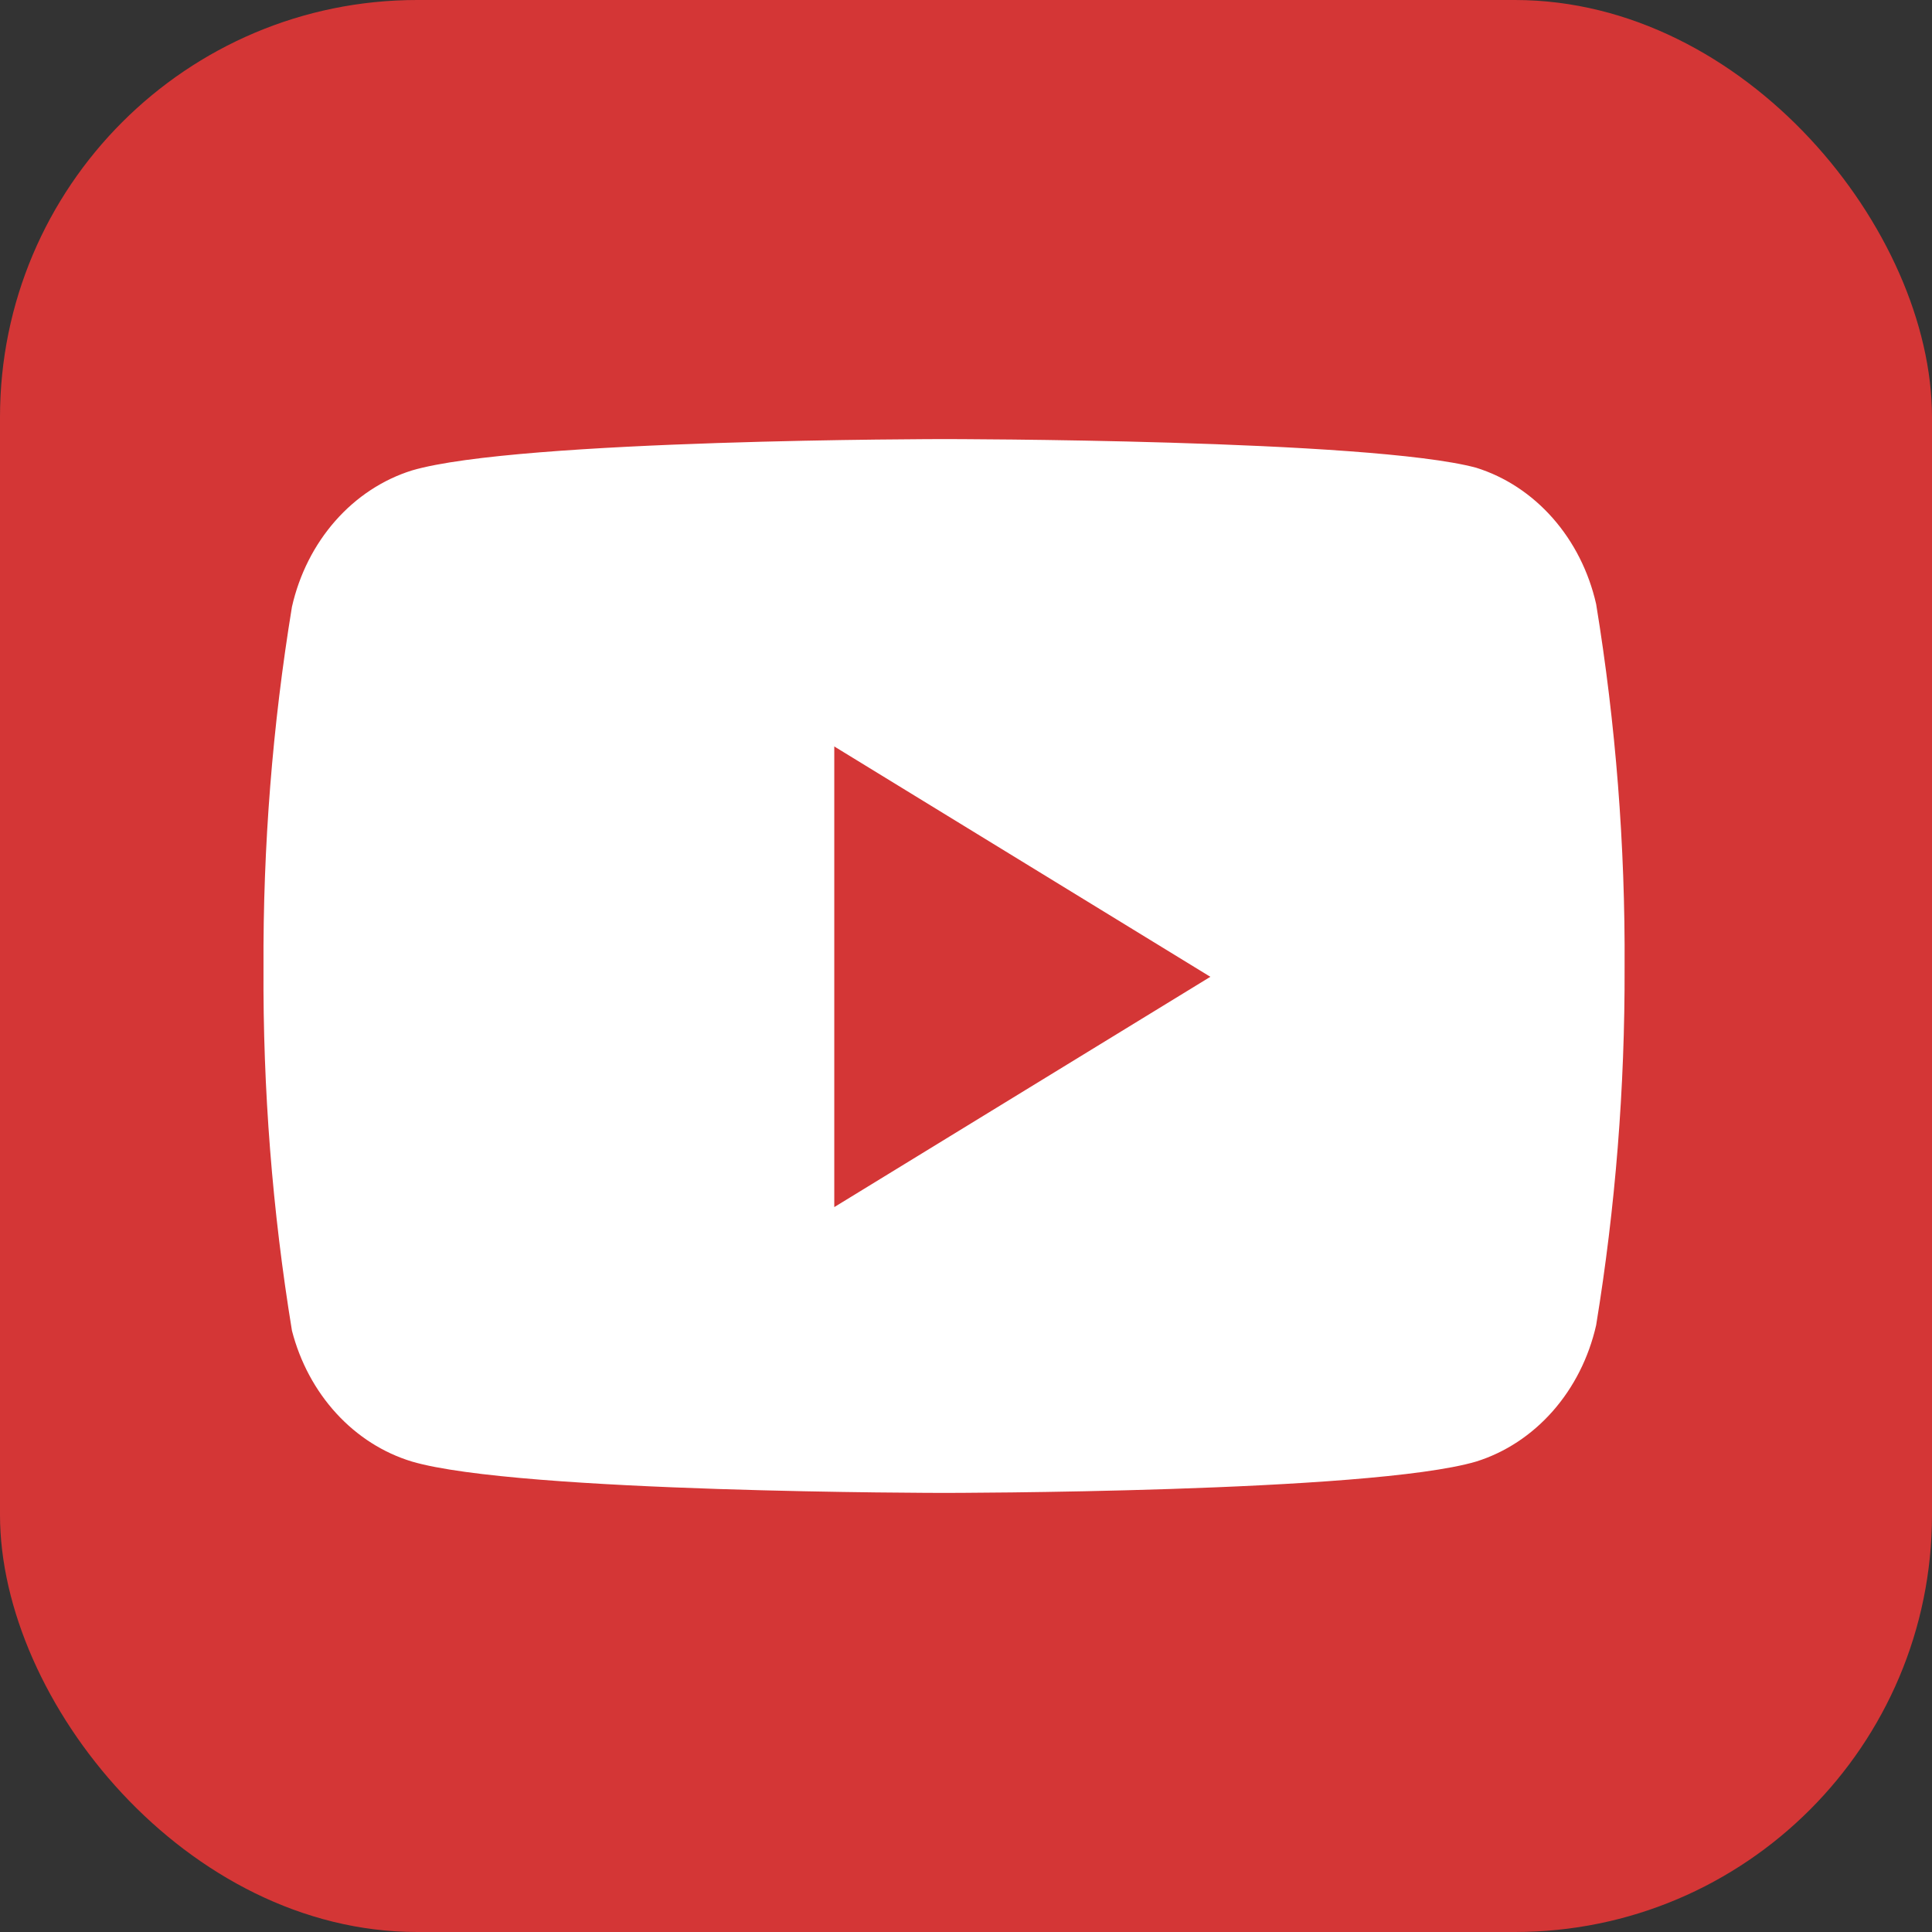
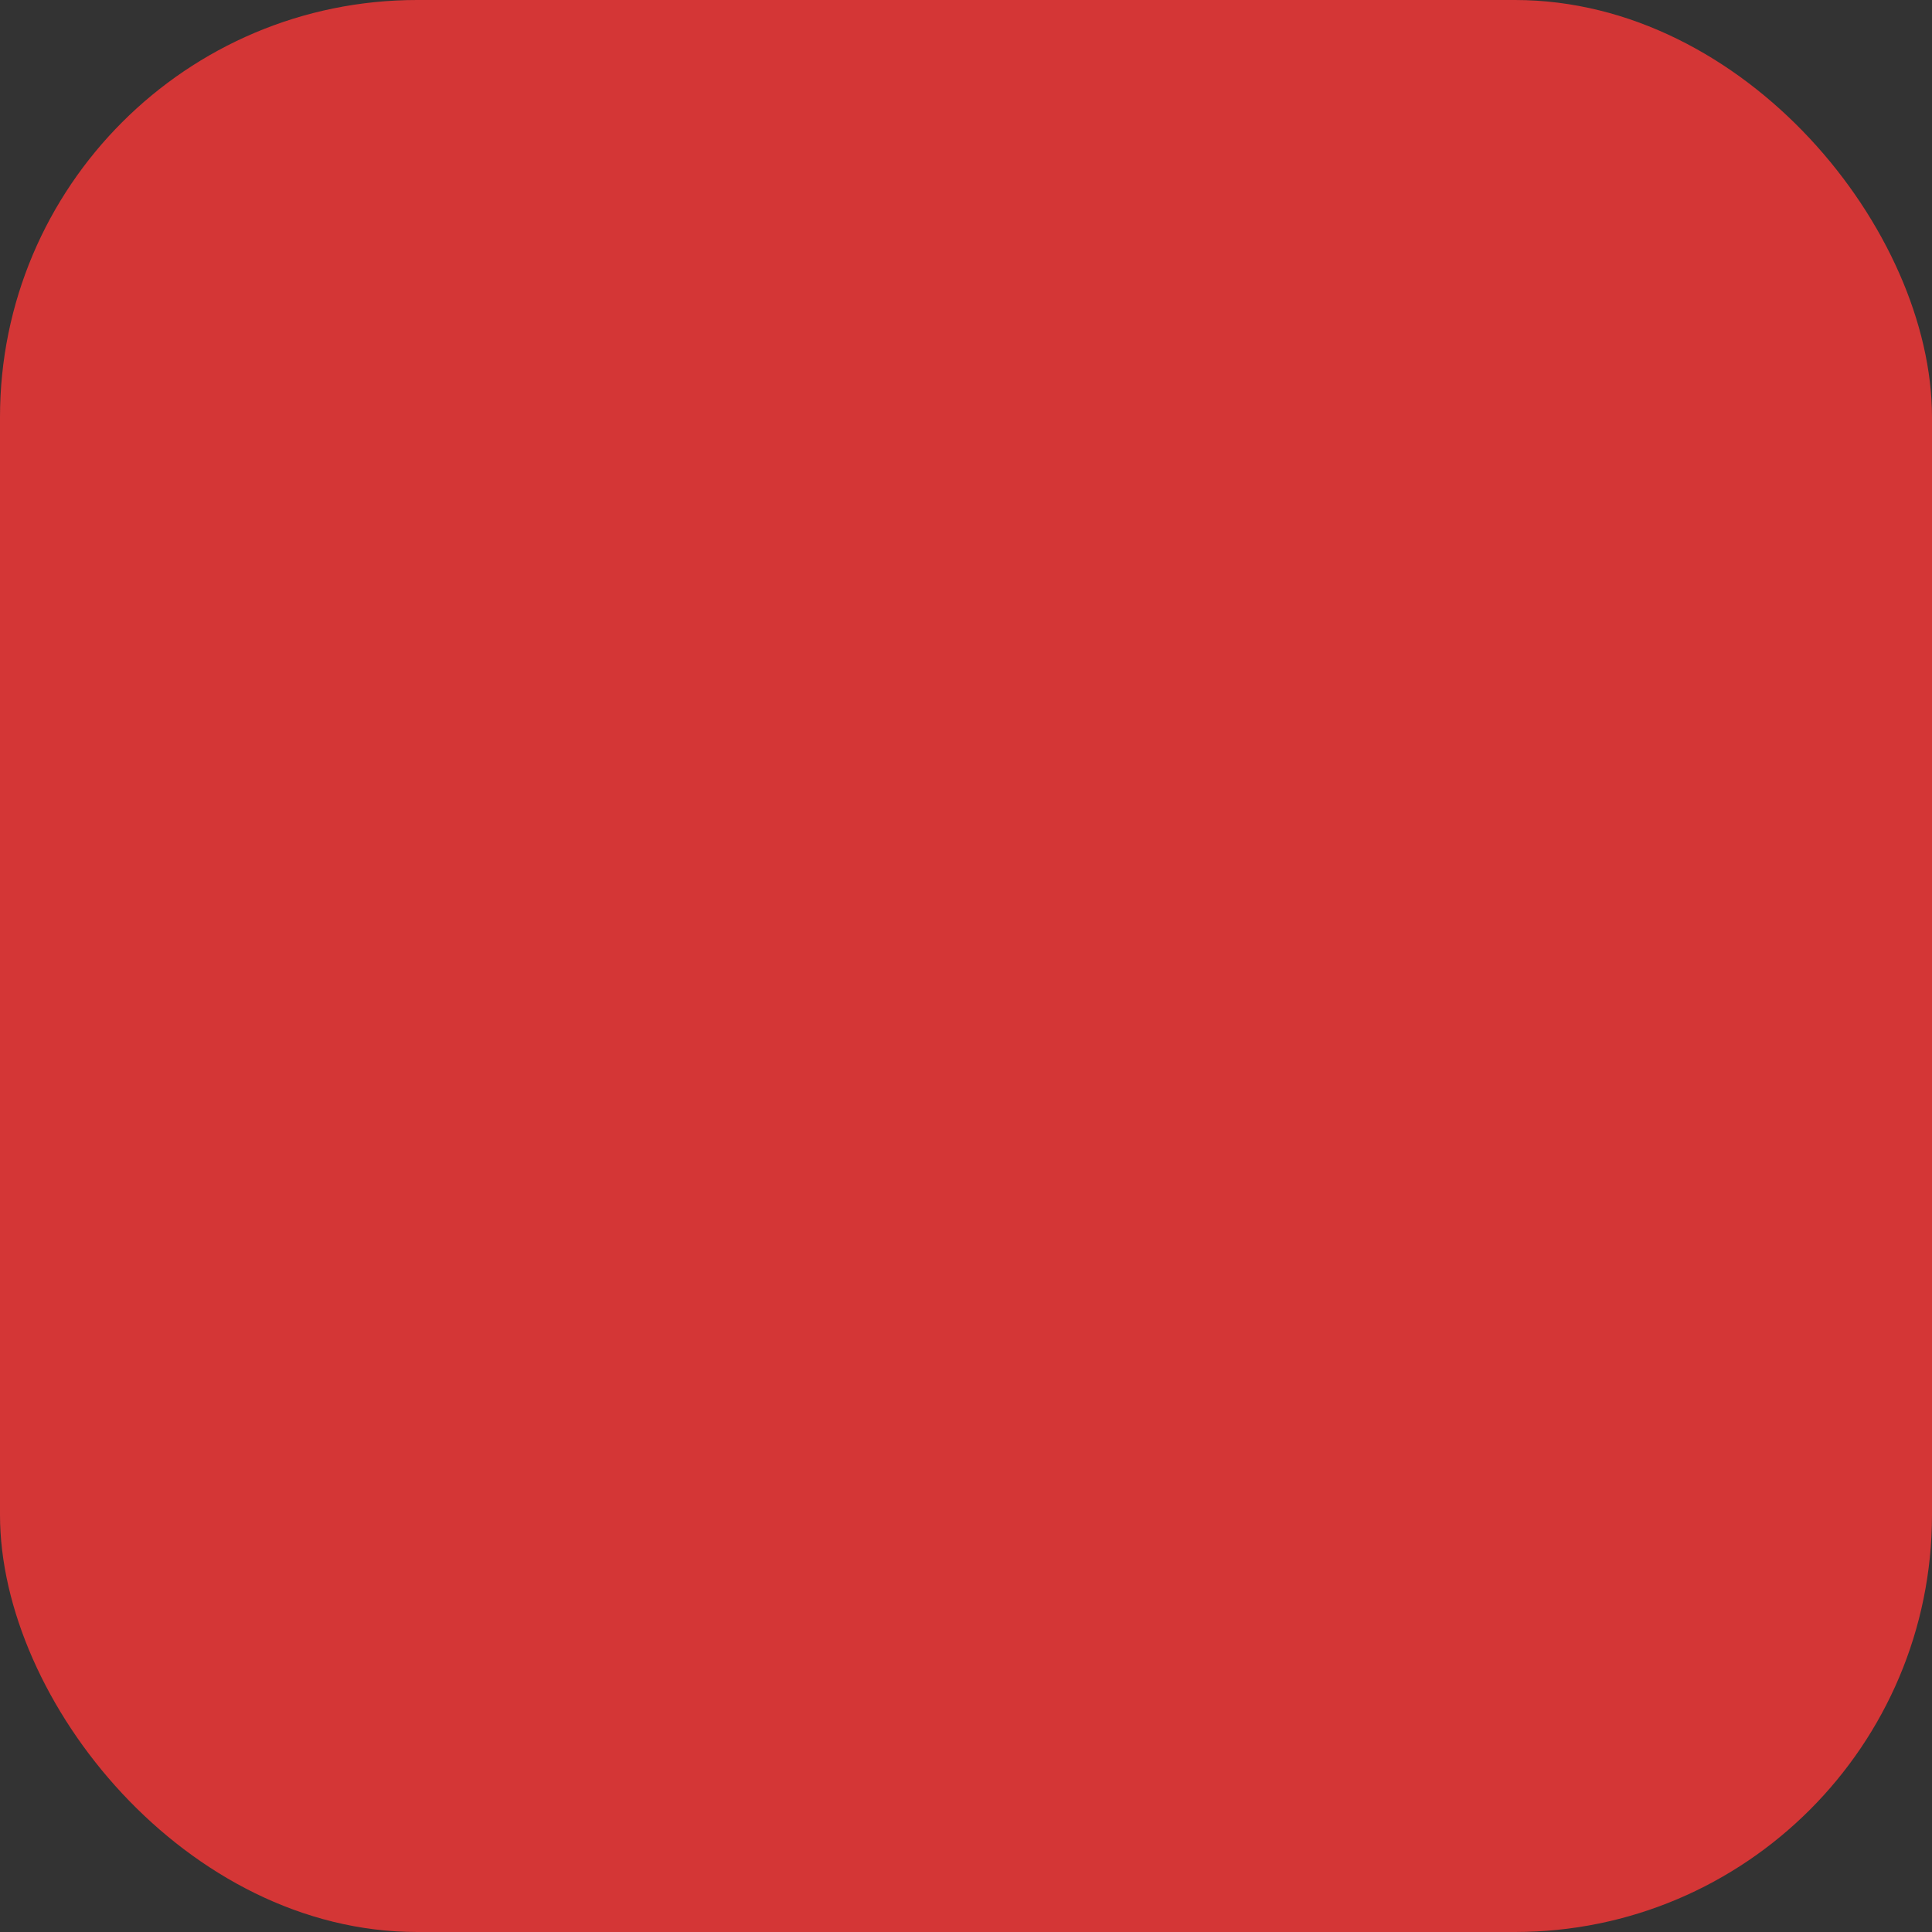
<svg xmlns="http://www.w3.org/2000/svg" width="44" height="44" viewBox="0 0 44 44" fill="none">
  <rect x="0" y="0" width="44" height="44" fill="#333333" stroke="none" />
  <rect width="44" height="44" rx="9.5" fill="#D43636" />
-   <path d="M36.351 13.757C36.184 13.02 35.843 12.345 35.363 11.8C34.883 11.255 34.281 10.859 33.618 10.652C31.194 10 21.5 10 21.5 10C21.5 10 11.806 10 9.382 10.714C8.719 10.921 8.117 11.317 7.637 11.862C7.157 12.407 6.816 13.082 6.649 13.819C6.205 16.529 5.988 19.278 6.001 22.031C5.985 24.805 6.202 27.575 6.649 30.305C6.833 31.019 7.182 31.669 7.661 32.191C8.14 32.713 8.733 33.09 9.382 33.286C11.806 34 21.5 34 21.5 34C21.5 34 31.194 34 33.618 33.286C34.281 33.079 34.883 32.683 35.363 32.138C35.843 31.593 36.184 30.918 36.351 30.181C36.791 27.492 37.008 24.764 36.999 22.031C37.015 19.257 36.798 16.487 36.351 13.757V13.757Z" fill="white" />
-   <path d="M19 27.491L27.565 22.246L19 17V27.491Z" fill="#D43636" />
</svg>